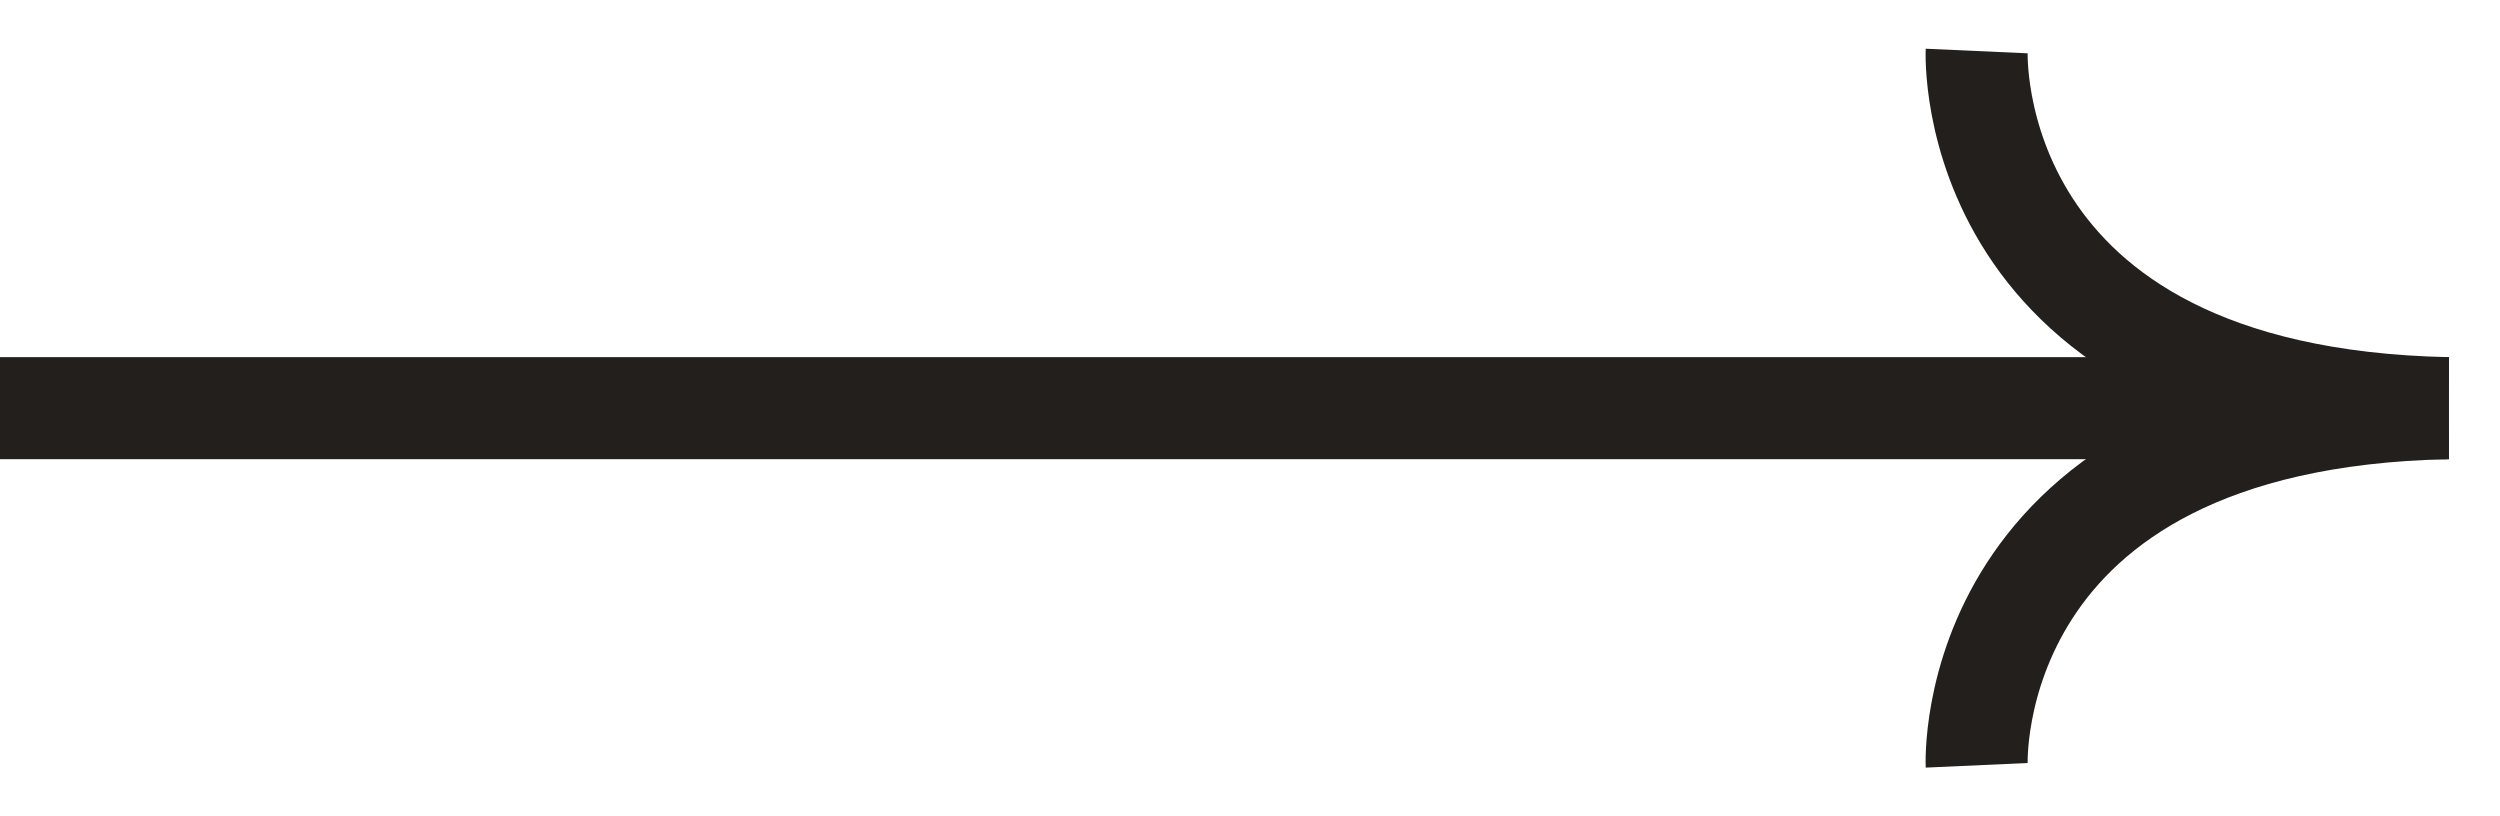
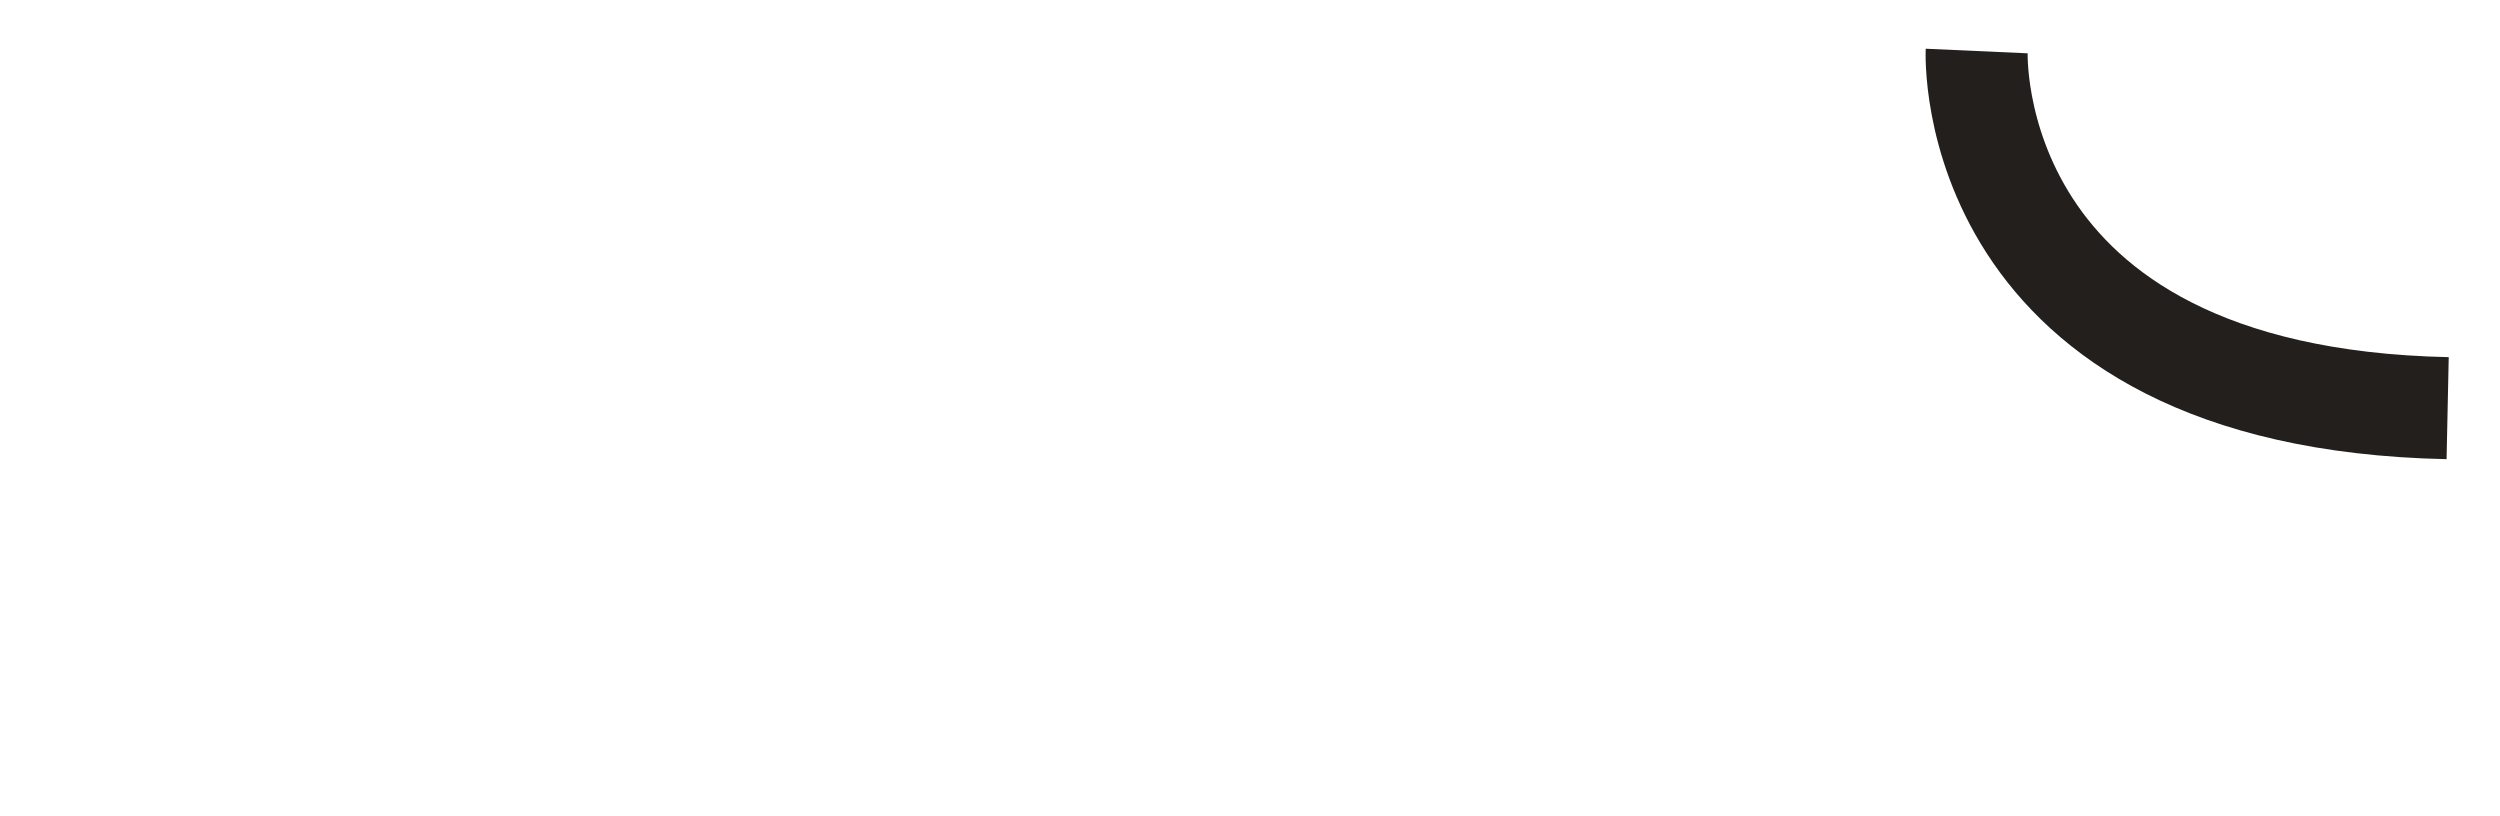
<svg xmlns="http://www.w3.org/2000/svg" width="49" height="16" viewBox="0 0 49 16" fill="none">
-   <path d="M0 8L48 8" stroke="#231F1C" stroke-width="2" />
  <path d="M38.743 1C38.743 1 38.436 7.8 47.974 8" stroke="#231F1C" stroke-width="2" />
-   <path d="M38.743 15C38.743 15 38.436 8.2 47.974 8" stroke="#231F1C" stroke-width="2" />
</svg>